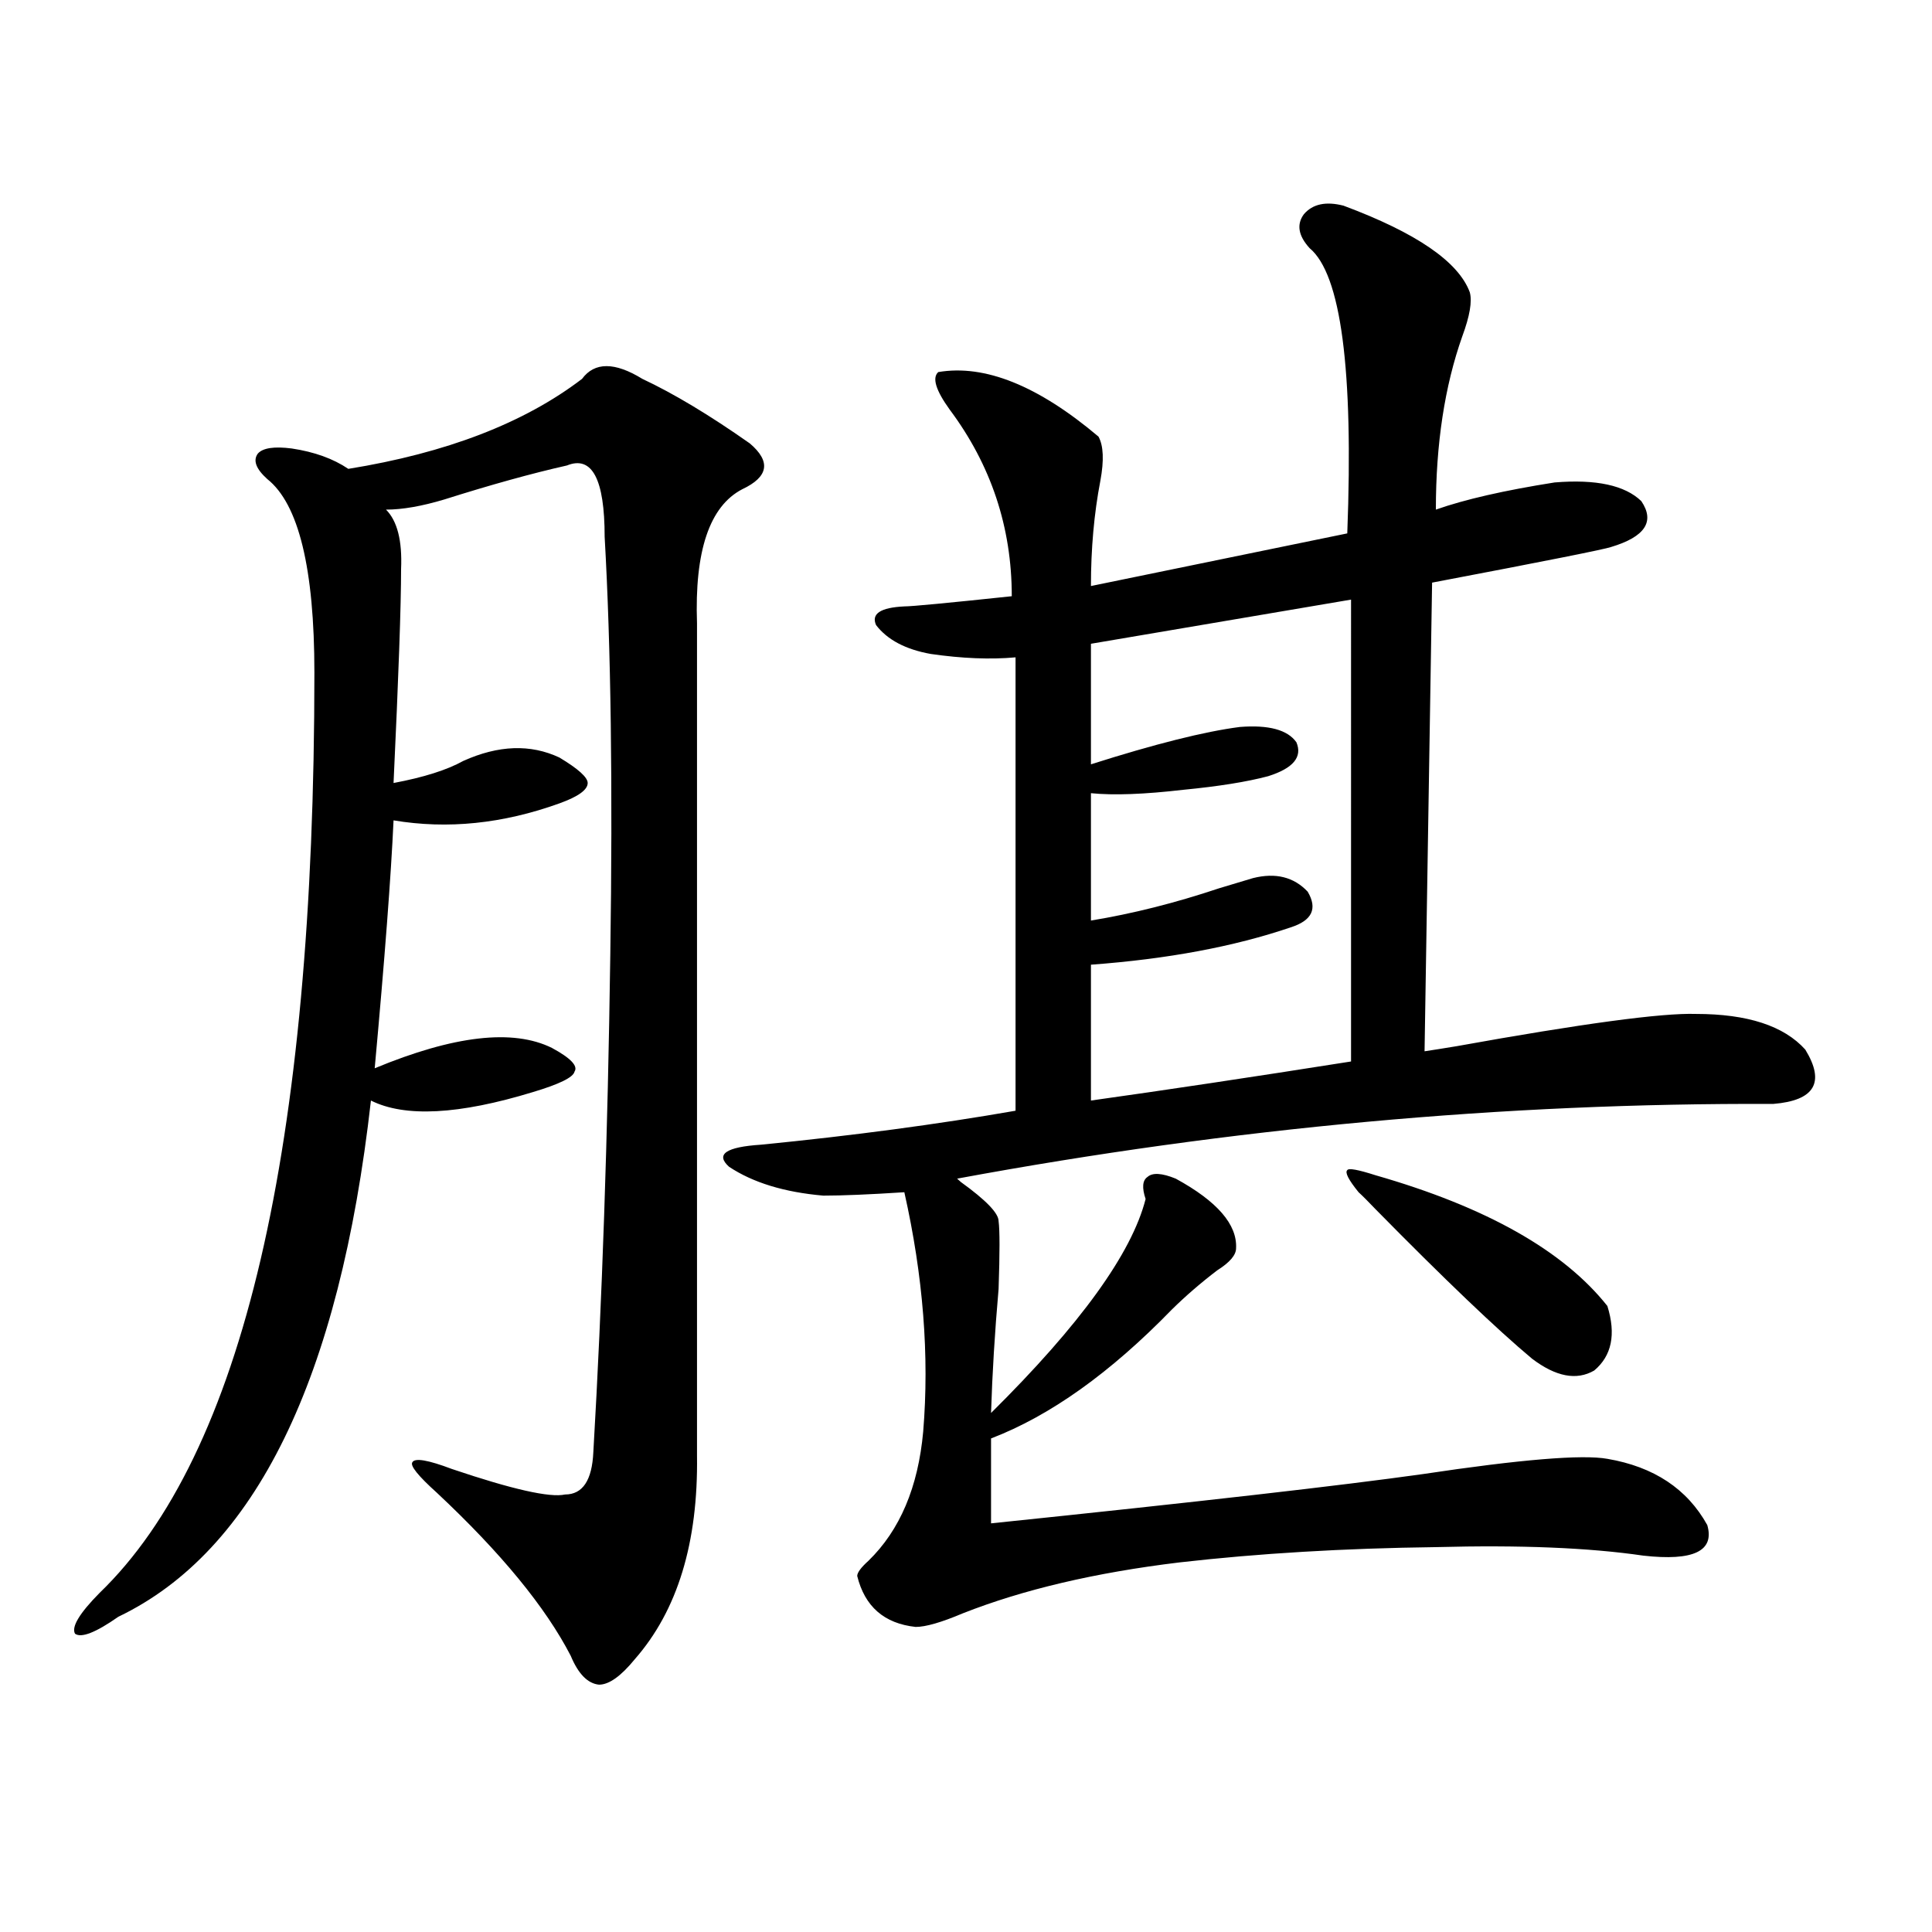
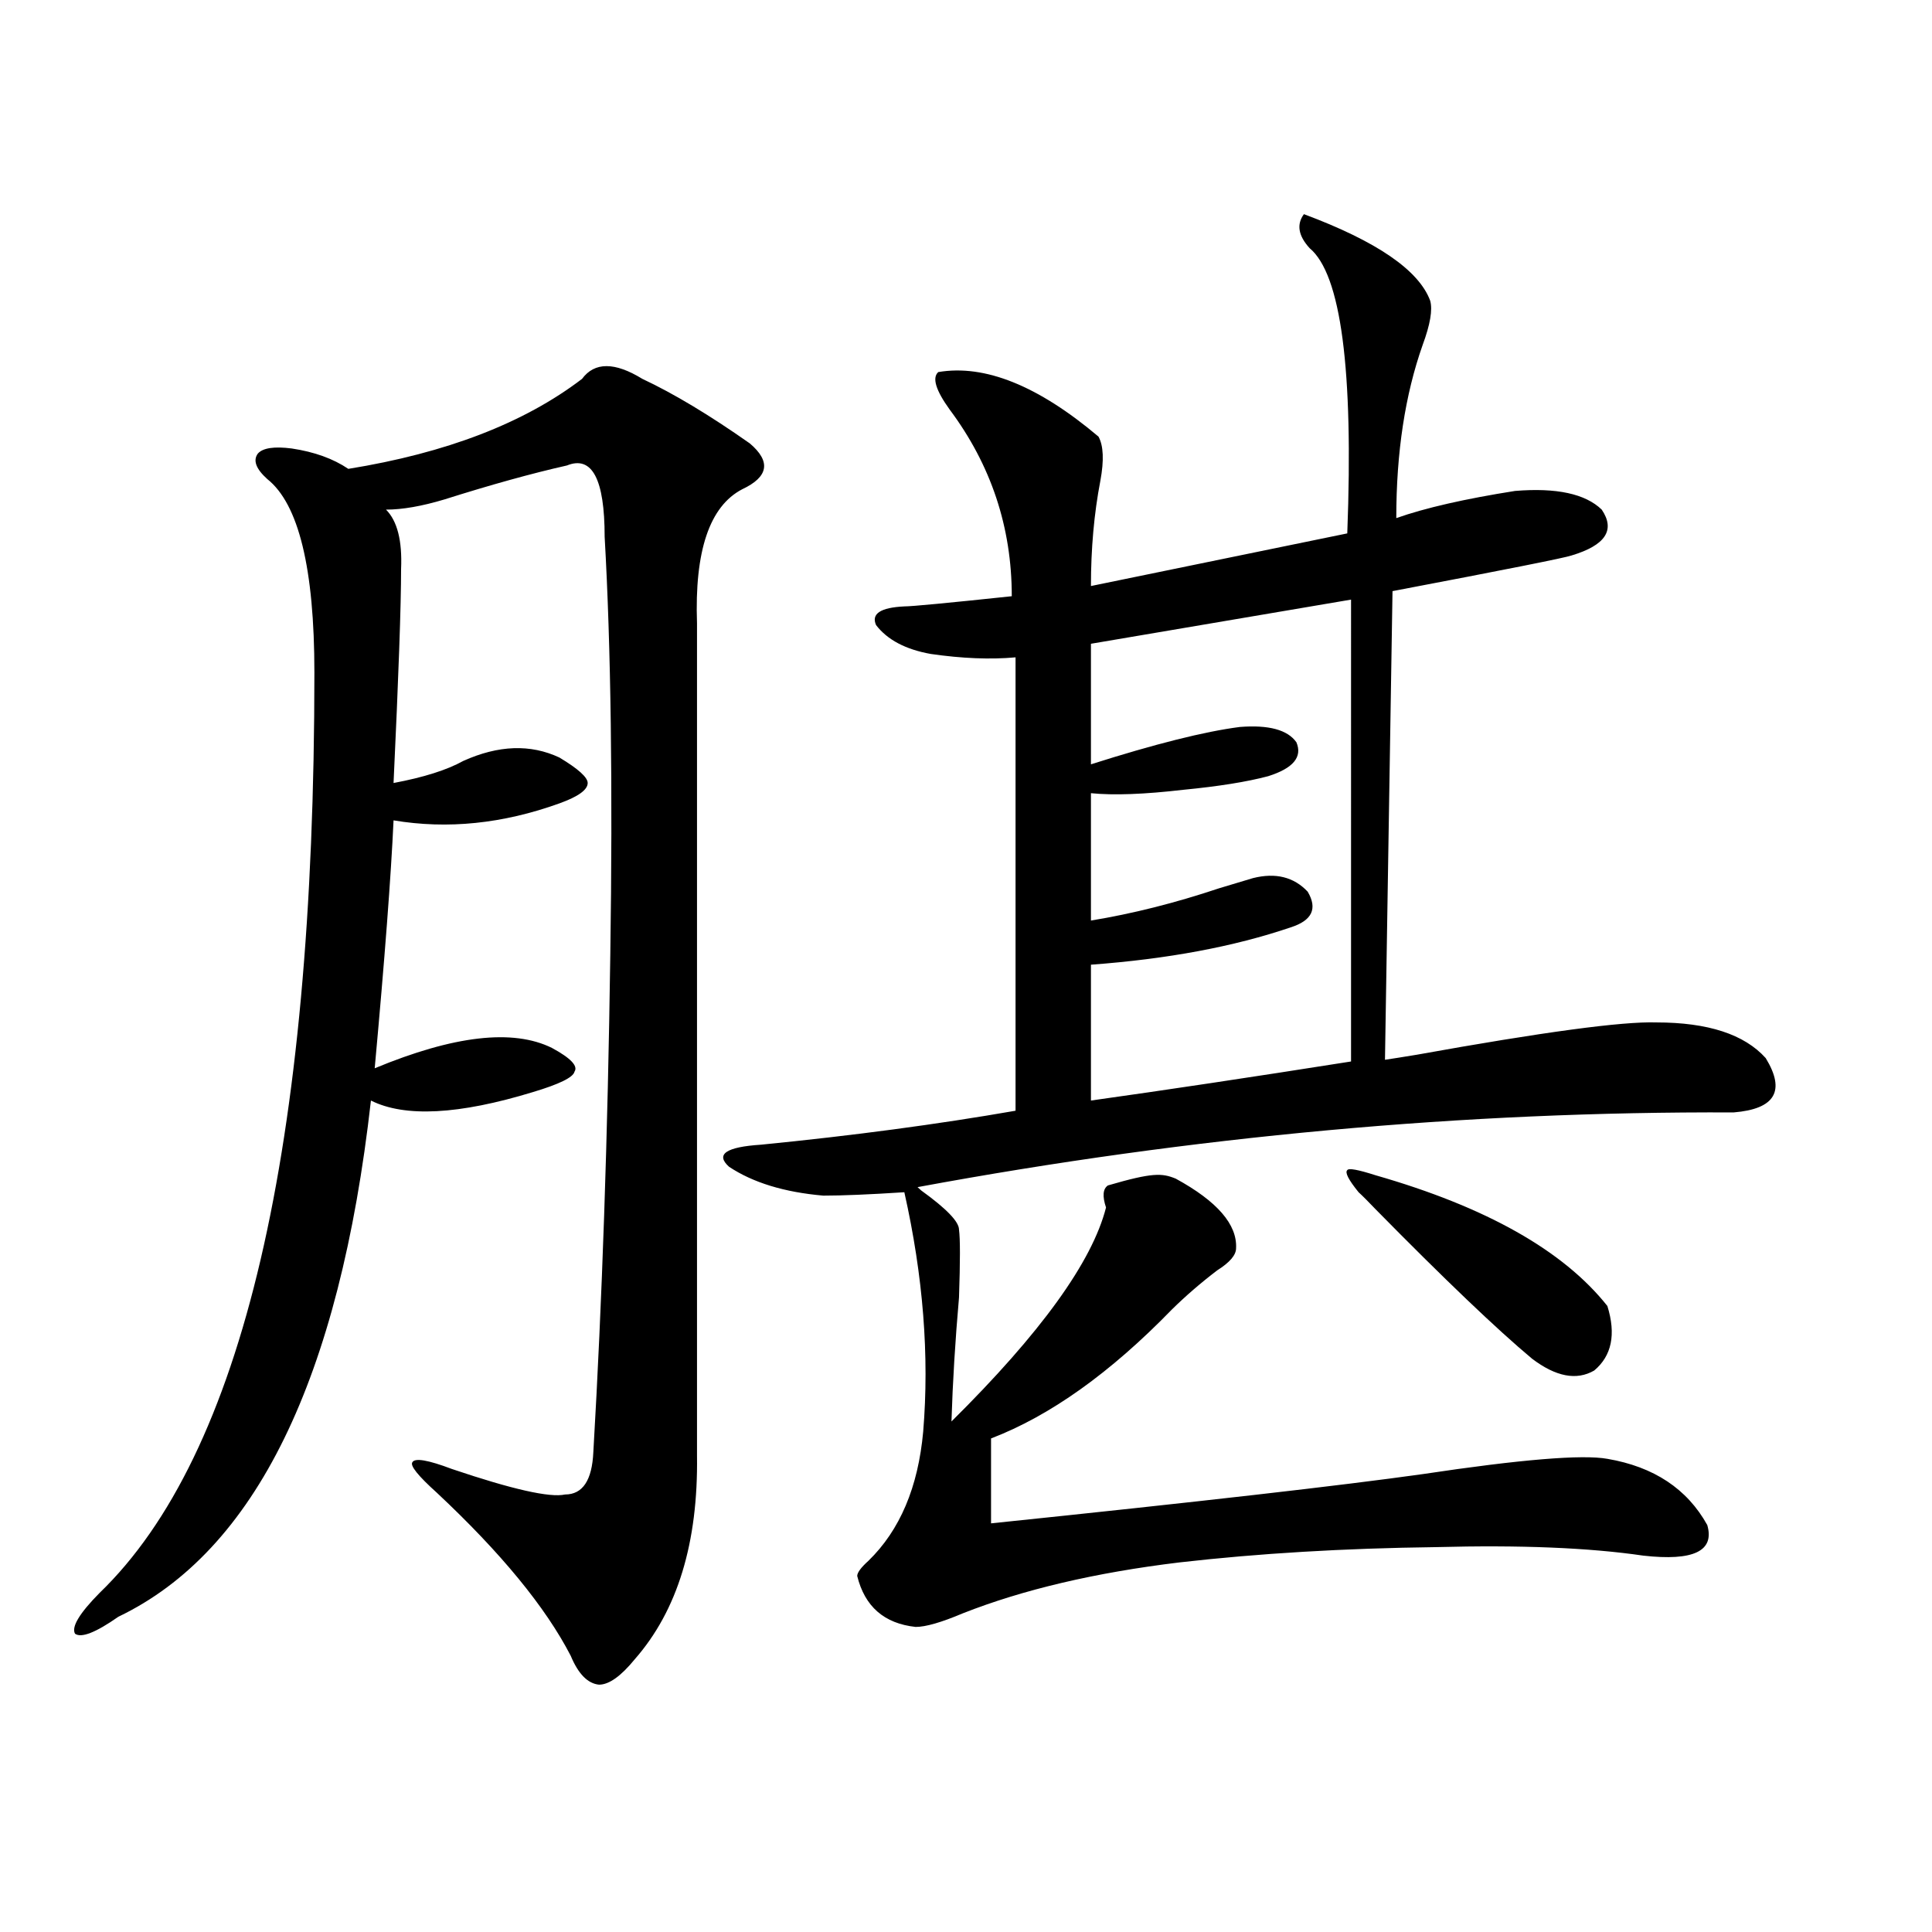
<svg xmlns="http://www.w3.org/2000/svg" version="1.1" id="图层_1" x="0px" y="0px" width="1000px" height="1000px" viewBox="0 0 1000 1000" enable-background="new 0 0 1000 1000" xml:space="preserve">
-   <path d="M360.771,322.664v430.664c0.641,45.126-10.091,80.269-32.194,105.469c-7.164,8.789-13.338,13.184-18.536,13.184  c-5.854-0.591-10.731-5.575-14.634-14.941c-13.018-25.2-36.097-53.312-69.267-84.375c-9.756-8.789-13.993-14.063-12.683-15.82  c1.296-2.335,8.125-1.167,20.487,3.516c31.219,10.547,50.73,14.941,58.535,13.184c9.101,0,13.979-7.319,14.634-21.973  c4.543-77.921,7.47-163.765,8.78-257.52c1.296-87.3,0.32-159.37-2.927-216.211c0-29.883-6.509-42.188-19.512-36.914  c-18.216,4.106-39.358,9.97-63.413,17.578c-11.707,3.516-21.798,5.273-30.243,5.273c5.854,5.864,8.445,16.122,7.805,30.762  c0,18.759-1.311,55.673-3.902,110.742c15.609-2.925,27.637-6.729,36.097-11.426c18.201-8.198,34.786-8.789,49.755-1.758  c9.756,5.864,14.634,10.259,14.634,13.184c0,3.516-4.878,7.031-14.634,10.547c-29.268,10.547-57.895,13.485-85.852,8.789  c-1.311,28.716-4.558,71.493-9.756,128.32c40.975-16.987,71.538-20.503,91.705-10.547c9.756,5.273,13.658,9.38,11.707,12.305  c-0.655,2.938-7.805,6.454-21.463,10.547c-38.383,11.728-66.34,13.184-83.9,4.395C175.73,713.777,132.149,802.849,61.267,836.824  c-11.707,8.198-19.191,11.124-22.438,8.789c-1.951-3.516,2.271-10.547,12.683-21.094c74.145-71.479,111.217-230.273,111.217-476.367  c0-53.901-8.14-87.3-24.39-100.195c-5.854-5.273-7.484-9.668-4.878-13.184c2.592-2.925,8.445-3.804,17.561-2.637  c11.707,1.758,21.463,5.273,29.268,10.547c50.73-8.198,91.05-23.73,120.973-46.582c6.494-8.789,16.905-8.789,31.219,0  c16.25,7.622,34.786,18.759,55.608,33.398c11.052,9.38,9.756,17.29-3.902,23.73C367.266,262.02,359.461,285.173,360.771,322.664z   M608.57,610.066c21.463,11.728,31.859,23.73,31.219,36.035c0,3.516-3.262,7.333-9.756,11.426  c-8.46,6.454-16.265,13.184-23.414,20.215c-31.874,32.821-63.093,55.083-93.656,66.797v43.945  c107.314-11.124,181.779-19.624,223.409-25.488c50.73-7.608,82.59-10.245,95.607-7.91c24.055,4.106,41.295,15.532,51.706,34.277  c3.902,13.485-7.164,18.759-33.17,15.82c-27.972-4.093-63.748-5.562-107.314-4.395c-47.483,0.591-91.705,3.228-132.68,7.91  c-43.581,5.273-80.974,14.063-112.192,26.367c-11.066,4.683-19.191,7.031-24.39,7.031c-16.265-1.758-26.341-10.547-30.243-26.367  c0-1.758,1.951-4.395,5.854-7.91c16.25-15.82,25.686-38.081,28.292-66.797c3.247-39.249,0-80.558-9.756-123.926  c-18.216,1.181-32.194,1.758-41.95,1.758c-20.167-1.758-36.432-6.729-48.779-14.941c-7.164-6.44-1.631-10.245,16.585-11.426  c47.469-4.683,91.37-10.547,131.704-17.578V340.242c-13.018,1.181-27.651,0.591-43.901-1.758  c-13.018-2.335-22.438-7.319-28.292-14.941c-2.606-5.851,2.271-9.077,14.634-9.668c3.902,0,22.438-1.758,55.608-5.273  c0-35.733-10.731-67.964-32.194-96.68c-7.164-9.956-9.115-16.397-5.854-19.336c24.055-4.093,51.706,7.031,82.925,33.398  c2.592,4.696,2.927,12.305,0.976,22.852c-3.262,17.001-4.878,35.156-4.878,54.492l132.68-27.246  c3.247-84.952-3.262-134.171-19.512-147.656c-5.854-6.44-6.829-12.305-2.927-17.578c4.543-5.273,11.372-6.729,20.487-4.395  c37.713,14.063,59.511,29.004,65.364,44.824c1.296,4.696,0,12.305-3.902,22.852c-9.115,25.79-13.658,55.673-13.658,89.648  c14.954-5.273,35.441-9.956,61.462-14.063c21.463-1.758,36.417,1.47,44.877,9.668c7.149,10.547,1.951,18.457-15.609,23.73  c-3.262,1.181-34.146,7.333-92.681,18.457l-3.902,242.578c3.902-0.577,9.421-1.456,16.585-2.637  c65.029-11.714,106.339-17.276,123.899-16.699c26.661,0,45.518,6.152,56.584,18.457c10.396,17.001,4.878,26.367-16.585,28.125  c-139.188-0.577-279.993,12.305-422.429,38.672l1.951,1.758c13.003,9.38,19.512,16.122,19.512,20.215  c0.641,4.696,0.641,16.411,0,35.156c-1.951,22.274-3.262,43.657-3.902,64.16c46.173-45.703,72.834-82.617,79.998-110.742  c-1.951-5.851-1.631-9.668,0.976-11.426C596.528,606.853,601.406,607.142,608.57,610.066z M699.3,310.359l-134.631,22.852v62.402  c33.17-10.547,58.855-16.987,77.071-19.336c14.954-1.167,24.71,1.47,29.268,7.91c3.247,7.622-1.631,13.485-14.634,17.578  c-11.066,2.938-25.7,5.273-43.901,7.031c-20.167,2.349-36.097,2.938-47.804,1.758v65.918c21.463-3.516,43.566-9.077,66.34-16.699  c7.805-2.335,13.658-4.093,17.561-5.273c11.707-2.925,21.128-0.577,28.292,7.031c5.198,8.789,2.271,14.941-8.78,18.457  c-29.268,9.97-63.748,16.411-103.412,19.336v70.313c37.713-5.273,82.59-12.003,134.631-20.215V310.359z M711.982,608.309  c57.225,16.411,97.224,38.974,119.997,67.676c4.543,14.653,2.271,25.79-6.829,33.398c-9.115,5.273-19.847,3.228-32.194-6.152  c-18.216-15.229-45.212-41.007-80.974-77.344c-3.902-4.093-6.829-7.031-8.78-8.789c-5.213-6.44-7.164-10.245-5.854-11.426  C697.989,604.505,702.867,605.384,711.982,608.309z" />
+   <path d="M360.771,322.664v430.664c0.641,45.126-10.091,80.269-32.194,105.469c-7.164,8.789-13.338,13.184-18.536,13.184  c-5.854-0.591-10.731-5.575-14.634-14.941c-13.018-25.2-36.097-53.312-69.267-84.375c-9.756-8.789-13.993-14.063-12.683-15.82  c1.296-2.335,8.125-1.167,20.487,3.516c31.219,10.547,50.73,14.941,58.535,13.184c9.101,0,13.979-7.319,14.634-21.973  c4.543-77.921,7.47-163.765,8.78-257.52c1.296-87.3,0.32-159.37-2.927-216.211c0-29.883-6.509-42.188-19.512-36.914  c-18.216,4.106-39.358,9.97-63.413,17.578c-11.707,3.516-21.798,5.273-30.243,5.273c5.854,5.864,8.445,16.122,7.805,30.762  c0,18.759-1.311,55.673-3.902,110.742c15.609-2.925,27.637-6.729,36.097-11.426c18.201-8.198,34.786-8.789,49.755-1.758  c9.756,5.864,14.634,10.259,14.634,13.184c0,3.516-4.878,7.031-14.634,10.547c-29.268,10.547-57.895,13.485-85.852,8.789  c-1.311,28.716-4.558,71.493-9.756,128.32c40.975-16.987,71.538-20.503,91.705-10.547c9.756,5.273,13.658,9.38,11.707,12.305  c-0.655,2.938-7.805,6.454-21.463,10.547c-38.383,11.728-66.34,13.184-83.9,4.395C175.73,713.777,132.149,802.849,61.267,836.824  c-11.707,8.198-19.191,11.124-22.438,8.789c-1.951-3.516,2.271-10.547,12.683-21.094c74.145-71.479,111.217-230.273,111.217-476.367  c0-53.901-8.14-87.3-24.39-100.195c-5.854-5.273-7.484-9.668-4.878-13.184c2.592-2.925,8.445-3.804,17.561-2.637  c11.707,1.758,21.463,5.273,29.268,10.547c50.73-8.198,91.05-23.73,120.973-46.582c6.494-8.789,16.905-8.789,31.219,0  c16.25,7.622,34.786,18.759,55.608,33.398c11.052,9.38,9.756,17.29-3.902,23.73C367.266,262.02,359.461,285.173,360.771,322.664z   M608.57,610.066c21.463,11.728,31.859,23.73,31.219,36.035c0,3.516-3.262,7.333-9.756,11.426  c-8.46,6.454-16.265,13.184-23.414,20.215c-31.874,32.821-63.093,55.083-93.656,66.797v43.945  c107.314-11.124,181.779-19.624,223.409-25.488c50.73-7.608,82.59-10.245,95.607-7.91c24.055,4.106,41.295,15.532,51.706,34.277  c3.902,13.485-7.164,18.759-33.17,15.82c-27.972-4.093-63.748-5.562-107.314-4.395c-47.483,0.591-91.705,3.228-132.68,7.91  c-43.581,5.273-80.974,14.063-112.192,26.367c-11.066,4.683-19.191,7.031-24.39,7.031c-16.265-1.758-26.341-10.547-30.243-26.367  c0-1.758,1.951-4.395,5.854-7.91c16.25-15.82,25.686-38.081,28.292-66.797c3.247-39.249,0-80.558-9.756-123.926  c-18.216,1.181-32.194,1.758-41.95,1.758c-20.167-1.758-36.432-6.729-48.779-14.941c-7.164-6.44-1.631-10.245,16.585-11.426  c47.469-4.683,91.37-10.547,131.704-17.578V340.242c-13.018,1.181-27.651,0.591-43.901-1.758  c-13.018-2.335-22.438-7.319-28.292-14.941c-2.606-5.851,2.271-9.077,14.634-9.668c3.902,0,22.438-1.758,55.608-5.273  c0-35.733-10.731-67.964-32.194-96.68c-7.164-9.956-9.115-16.397-5.854-19.336c24.055-4.093,51.706,7.031,82.925,33.398  c2.592,4.696,2.927,12.305,0.976,22.852c-3.262,17.001-4.878,35.156-4.878,54.492l132.68-27.246  c3.247-84.952-3.262-134.171-19.512-147.656c-5.854-6.44-6.829-12.305-2.927-17.578c37.713,14.063,59.511,29.004,65.364,44.824c1.296,4.696,0,12.305-3.902,22.852c-9.115,25.79-13.658,55.673-13.658,89.648  c14.954-5.273,35.441-9.956,61.462-14.063c21.463-1.758,36.417,1.47,44.877,9.668c7.149,10.547,1.951,18.457-15.609,23.73  c-3.262,1.181-34.146,7.333-92.681,18.457l-3.902,242.578c3.902-0.577,9.421-1.456,16.585-2.637  c65.029-11.714,106.339-17.276,123.899-16.699c26.661,0,45.518,6.152,56.584,18.457c10.396,17.001,4.878,26.367-16.585,28.125  c-139.188-0.577-279.993,12.305-422.429,38.672l1.951,1.758c13.003,9.38,19.512,16.122,19.512,20.215  c0.641,4.696,0.641,16.411,0,35.156c-1.951,22.274-3.262,43.657-3.902,64.16c46.173-45.703,72.834-82.617,79.998-110.742  c-1.951-5.851-1.631-9.668,0.976-11.426C596.528,606.853,601.406,607.142,608.57,610.066z M699.3,310.359l-134.631,22.852v62.402  c33.17-10.547,58.855-16.987,77.071-19.336c14.954-1.167,24.71,1.47,29.268,7.91c3.247,7.622-1.631,13.485-14.634,17.578  c-11.066,2.938-25.7,5.273-43.901,7.031c-20.167,2.349-36.097,2.938-47.804,1.758v65.918c21.463-3.516,43.566-9.077,66.34-16.699  c7.805-2.335,13.658-4.093,17.561-5.273c11.707-2.925,21.128-0.577,28.292,7.031c5.198,8.789,2.271,14.941-8.78,18.457  c-29.268,9.97-63.748,16.411-103.412,19.336v70.313c37.713-5.273,82.59-12.003,134.631-20.215V310.359z M711.982,608.309  c57.225,16.411,97.224,38.974,119.997,67.676c4.543,14.653,2.271,25.79-6.829,33.398c-9.115,5.273-19.847,3.228-32.194-6.152  c-18.216-15.229-45.212-41.007-80.974-77.344c-3.902-4.093-6.829-7.031-8.78-8.789c-5.213-6.44-7.164-10.245-5.854-11.426  C697.989,604.505,702.867,605.384,711.982,608.309z" />
</svg>